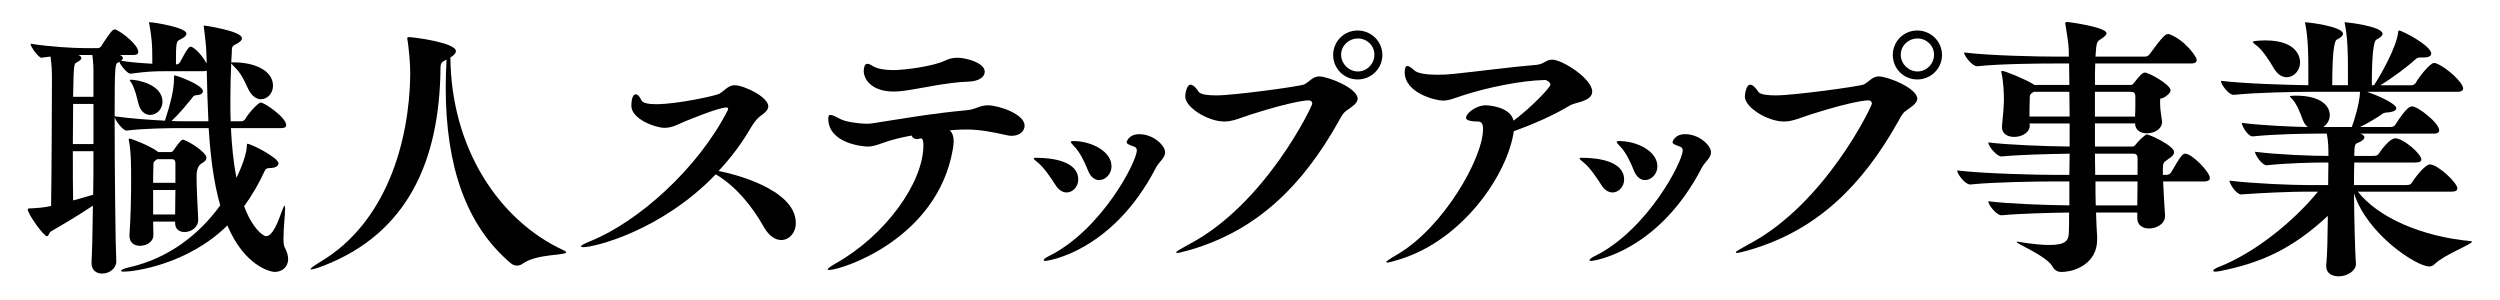
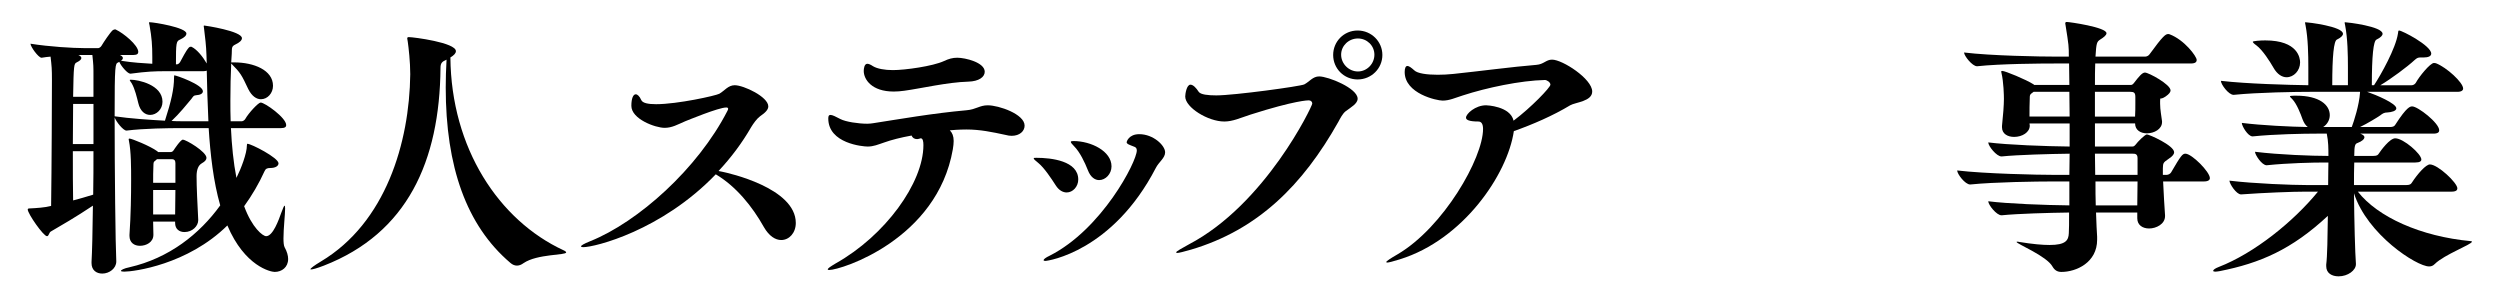
<svg xmlns="http://www.w3.org/2000/svg" viewBox="0 0 500 60">
  <path d="m0 0h500v60h-500z" fill="none" />
  <path d="m57.243 25.019c0 .33-.22.605-1.045.605h-10.009c.165 3.464.495 6.875 1.1 9.954.935-1.87 2.089-4.895 2.089-6.489 0-.33.055-.33.11-.33.77 0 6.214 2.804 6.214 3.904 0 .496-.55.936-1.649.936-.66 0-.935.165-1.155.66-1.1 2.42-2.475 4.784-4.069 6.983 1.595 4.345 3.74 5.995 4.399 5.995 1.375 0 2.53-3.301 3.025-4.675.33-.88.55-1.431.66-1.431.055 0 .11.166.11.551 0 1.209-.33 4.014-.33 5.994 0 .77.055 1.43.22 1.76.495.88.715 1.705.715 2.364 0 1.649-1.265 2.585-2.694 2.585-.77 0-5.994-1.1-9.459-9.294-7.974 7.864-18.752 9.239-20.622 9.239-.44 0-.66-.055-.66-.166 0-.164.605-.494 1.705-.715 7.919-1.814 14.023-6.653 18.147-12.373-1.375-4.784-1.98-10.229-2.31-15.453h-5.665c-2.31 0-7.204.055-10.778.495-.66 0-2.09-1.815-2.365-2.64 0 10.503.165 25.572.33 28.761v.055c0 1.375-1.375 2.42-2.805 2.42-1.155 0-2.145-.66-2.145-2.09v-.275c.11-1.814.22-6.158.275-11.219-3.464 2.311-6.434 4.016-8.414 5.17-.385.22-.385.936-.77.936-.715 0-3.85-4.51-3.85-5.335 0-.165.11-.22.44-.22 1.155-.055 3.025-.165 4.235-.495.11-7.259.165-22.877.165-25.187 0-2.255-.055-2.75-.275-4.675-.55.055-1.21.11-1.76.22h-.055c-.605 0-2.2-2.2-2.2-2.805 3.739.605 8.579.88 10.613.88h2.97c.11 0 .44-.165.605-.44.495-.825 1.705-2.64 2.255-3.135.165-.11.33-.165.439-.165s.165 0 .22.055c1.43.66 4.455 3.08 4.455 4.455 0 .33-.22.605-.935.605h-2.75c.385.165.605.385.605.605 0 .165-.11.385-.385.55 2.365.385 4.51.495 6.27.605v-1.32c0-2.365-.11-3.905-.55-6.379-.055-.275-.11-.44-.11-.55 0-.055.055-.055.165-.055.825 0 7.314 1.045 7.314 2.255 0 .385-.33.77-1.265 1.21-.77.33-.825.605-.825 4.949h.22c.165 0 .44-.165.605-.44.55-.935 1.044-2.09 1.76-2.915.11-.11.22-.165.385-.165.055 0 .165 0 .22.055.99.495 2.145 1.87 2.969 3.299 0-.605-.055-1.155-.055-1.705-.055-1.815-.275-3.629-.495-5.389 0-.165-.055-.275-.055-.385s.055-.11.11-.11c.165 0 7.534 1.1 7.534 2.53 0 .44-.495.88-1.32 1.265s-.66.77-.715 1.815l-.11 1.76h.605c3.904 0 7.754 1.54 7.754 4.674 0 1.485-1.1 2.694-2.42 2.694-.88 0-1.814-.605-2.529-2.035-1.32-2.805-1.54-3.245-3.41-5.114-.11 2.31-.165 4.839-.165 7.424 0 1.375 0 2.75.055 4.125h2.254c.165 0 .495-.165.66-.44.715-1.265 2.64-3.299 3.08-3.299.825 0 5.114 3.024 5.114 4.509zm-38.55-4.235h-4.069c0 2.475-.055 5.279-.055 8.029h4.125v-8.029zm-4.124 9.459c0 3.794 0 7.368.055 9.843 1.265-.329 2.584-.715 4.014-1.154.055-2.859.055-5.829.055-8.688h-4.125zm4.124-14.793c0-2.365 0-2.31-.22-4.454h-2.805c.385.165.605.385.605.605 0 .275-.275.55-.935.88-.55.275-.605.44-.715 6.874h4.069v-3.905zm22.657-1.32c-.165.055-.385.11-.66.11h-7.589c-2.09 0-3.685.055-6.984.495h-.055c-.55 0-1.87-1.54-2.2-2.365l-.22.11c-.605.275-.715.33-.715 10.778 2.97.44 7.039.715 10.063.88 1.265-3.904 1.815-6.379 1.815-8.579 0-.495.055-.495.055-.495.385 0 5.719 1.87 5.719 3.189 0 .385-.385.715-1.209.77-.715.055-.715.275-1.1.77-.88 1.045-2.419 2.969-3.959 4.399.77.055 1.375.055 1.87.055h5.5c-.165-3.629-.275-7.039-.33-10.119zm-.055 17.432c0 .33-.22.715-.935 1.1q-1.045.605-1.045 2.585c0 2.146.165 5.499.33 8.688v.11c0 1.155-1.155 2.364-2.75 2.364-.99 0-1.87-.549-1.87-1.814v-.274h-4.399c0 .935.055 1.814.055 2.585v.055c0 1.484-1.43 2.199-2.695 2.199-1.1 0-2.089-.604-2.089-1.979v-.22c.275-3.96.33-8.029.33-10.889 0-2.529 0-5.774-.44-7.919 0-.11-.055-.22-.055-.275 0-.11.055-.165.165-.165.44 0 4.124 1.485 5.554 2.53l.165.165h2.529c.165 0 .385-.055.605-.385.055-.11 1.375-2.09 1.815-2.09.66 0 4.729 2.42 4.729 3.629zm-8.798-11.218c0 1.54-1.21 2.64-2.475 2.64-.99 0-1.979-.715-2.364-2.365-.275-1.1-.66-2.805-1.32-3.959-.22-.33-.385-.55-.385-.605 0-.11.055-.11.22-.11 1.43 0 6.324.99 6.324 4.399zm2.584 12.263c0-.55-.275-.77-.66-.77h-3.024l-.44.385c-.22.109-.275.33-.275.936-.055 1.044-.055 2.145-.055 3.408h4.455v-3.959zm-4.455 5.39v4.894h4.399c0-1.76.055-3.409.055-4.894h-4.455z" />
  <path d="m113.233 50.48c0 .604-5.774.275-8.524 2.145-.44.33-.88.495-1.32.495s-.88-.165-1.32-.55c-8.799-7.479-12.923-19.248-12.923-35.086 0-1.76.055-3.629.165-5.554-.88.385-1.209.66-1.209 1.65-.165 18.697-6.654 33.051-23.317 39.54-1.43.55-2.255.77-2.585.77q-.11 0-.11-.055c0-.165.715-.715 2.09-1.54 12.978-7.754 17.708-23.757 17.873-37.45 0-2.475-.33-5.334-.495-6.489-.055-.33-.11-.55-.11-.66 0-.22.11-.275.33-.275.935 0 9.404 1.1 9.404 2.805 0 .44-.385.825-1.1 1.265.165 18.148 9.679 32.556 22.602 38.55.385.165.55.33.55.44z" />
  <path d="m144.531 34.367c1.045.221 14.628 3.189 14.628 10.229 0 1.98-1.32 3.41-2.915 3.41-1.155 0-2.42-.77-3.465-2.585-2.31-4.124-5.554-8.139-9.624-10.559-10.833 11.273-24.197 14.573-26.506 14.573-.275 0-.44-.055-.44-.165 0-.165.495-.495 1.87-1.045 9.568-3.85 21.447-14.463 27.386-26.012.11-.22.165-.33.165-.44 0-.22-.165-.275-.385-.275-1.54 0-7.754 2.585-8.194 2.75-1.54.66-2.64 1.32-4.125 1.32-1.87 0-6.654-1.76-6.654-4.399 0-1.54.385-2.31.88-2.31.33 0 .77.385 1.1 1.155.275.605 1.375.825 2.97.825 4.29 0 11.934-1.705 12.648-2.09 1.045-.605 1.76-1.705 3.08-1.705 1.76 0 6.709 2.31 6.709 4.234 0 .66-.605 1.265-1.65 1.979-.66.495-1.32 1.43-1.76 2.145-1.87 3.245-4.069 6.159-6.544 8.799l.825.165z" />
  <path d="m190.732 28.208c0 .44-.055.99-.165 1.65-3.134 18.038-22.327 24.142-24.747 24.142-.165 0-.275-.055-.275-.11 0-.22.495-.55 1.595-1.21 9.899-5.555 17.542-16.113 17.542-23.646 0-.77-.11-1.375-.55-1.375-.055 0-.11.055-.165.055-.22.055-.385.11-.55.11-.55 0-.935-.275-1.1-.715-2.145.385-4.07.88-5.444 1.375-1.32.439-2.145.825-3.354.825-.935 0-7.864-.605-7.864-5.609 0-.495.11-.715.44-.715.385 0 1.045.33 1.98.825 1.045.55 3.574.935 5.389.935.44 0 .88-.055 1.21-.11 5.004-.77 11.823-1.98 18.642-2.585 1.925-.165 2.585-.99 4.235-.99 2.2 0 7.369 1.76 7.369 4.069 0 1.1-.99 2.035-2.584 2.035-.385 0-.77-.055-1.155-.165-2.805-.605-5.169-1.1-7.919-1.1-.165 0-1.595 0-3.3.165.495.495.77 1.155.77 2.145zm2.914-11.878c-4.125.11-9.514 1.375-12.758 1.815-.77.11-1.485.165-2.145.165-4.399 0-5.994-2.42-5.994-4.125 0-.44.11-1.43.715-1.43.275 0 .66.165 1.155.495.825.495 2.31.77 3.959.77 2.419 0 7.974-.77 10.229-1.815.935-.439 1.705-.66 2.64-.66 1.595 0 5.5.935 5.5 2.805 0 1.045-1.155 1.925-3.3 1.979z" />
  <path d="m211.14 37.062c-.88-1.375-2.31-3.52-3.464-4.455-.605-.494-.935-.77-.935-.935 0-.11.165-.11.55-.11 2.97 0 8.359.605 8.359 4.345 0 1.43-1.1 2.585-2.31 2.585-.715 0-1.54-.385-2.2-1.43zm-2.09 15.124c-.22 0-.33-.056-.33-.166 0-.164.385-.494 1.209-.879 10.449-5.279 17.433-18.809 17.433-21.062 0-.44-.22-.66-.605-.77-.825-.33-1.43-.495-1.43-.88 0-.055.385-1.595 2.529-1.595 2.805 0 5.169 2.254 5.169 3.629 0 1.154-1.265 1.925-1.87 3.135-8.634 16.662-21.502 18.588-22.107 18.588zm8.524-18.149c-.605-1.539-1.595-3.629-2.75-4.784-.44-.44-.66-.715-.66-.88 0-.11.165-.165.495-.165 3.575 0 7.644 2.035 7.644 5.06 0 1.539-1.21 2.75-2.475 2.75-.825 0-1.705-.551-2.255-1.98z" />
  <path d="m262.453 20.729c0-.385-.275-.66-.715-.66-.11 0-2.695 0-11.659 2.859-2.035.66-3.52 1.375-5.224 1.375-3.245 0-7.809-2.805-7.809-5.004 0-.495.275-2.365 1.045-2.365.55 0 1.155.66 1.65 1.43.385.55 1.815.715 3.52.715 3.575 0 16.828-1.815 17.597-2.2 1.045-.55 1.705-1.595 2.971-1.595 1.814 0 7.698 2.364 7.698 4.454 0 .99-1.319 1.705-2.419 2.53-.605.495-1.045 1.375-1.431 2.09-7.149 12.704-16.112 21.612-29.476 25.571-1.54.44-2.42.66-2.75.66-.165 0-.22-.055-.22-.109 0-.221 1.155-.825 2.529-1.596 15.343-8.028 24.692-27.661 24.692-28.156zm9.073-4.839c-2.749 0-4.894-2.2-4.894-4.894s2.145-4.895 4.894-4.895 4.949 2.2 4.949 4.895-2.199 4.894-4.949 4.894zm3.355-4.95c0-1.814-1.484-3.245-3.299-3.245s-3.355 1.43-3.355 3.245 1.54 3.354 3.355 3.354 3.299-1.54 3.299-3.354z" />
  <path d="m280.002 51.855c-1.43.439-2.255.66-2.585.66-.11 0-.165-.056-.165-.111 0-.164.825-.715 2.255-1.539 9.184-5.389 17.103-19.248 17.103-25.077 0-.99-.33-1.485-.935-1.485-1.87 0-2.475-.33-2.475-.77 0-.77 1.87-2.475 4.015-2.475.109 0 4.839.165 5.499 3.08 3.52-2.64 7.369-6.654 7.369-7.204 0-.495-.716-.935-1.101-.935-4.895.11-11.658 1.54-16.387 3.08-1.596.495-2.695 1.044-4.07 1.044-1.154 0-7.589-1.375-7.589-5.719 0-.825.22-1.21.55-1.21s.825.385 1.375.88c.605.605 2.475.88 4.674.88.99 0 2.09-.055 3.135-.165 5.279-.55 11.824-1.43 16.608-1.815 1.484-.11 1.925-1.045 3.134-1.045 2.09 0 8.029 3.85 8.029 6.379 0 1.979-3.354 2.145-4.399 2.75-3.464 2.09-7.534 3.85-11.273 5.169-1.265 8.689-10.173 21.723-22.767 25.627z" />
-   <path d="m320.316 37.062c-.88-1.375-2.31-3.52-3.465-4.455-.604-.494-.935-.77-.935-.935 0-.11.165-.11.55-.11 2.97 0 8.359.605 8.359 4.345 0 1.43-1.1 2.585-2.311 2.585-.715 0-1.539-.385-2.199-1.43zm-2.089 15.124c-.22 0-.33-.056-.33-.166 0-.164.385-.494 1.21-.879 10.448-5.279 17.433-18.809 17.433-21.062 0-.44-.22-.66-.604-.77-.825-.33-1.43-.495-1.43-.88 0-.055.385-1.595 2.529-1.595 2.805 0 5.169 2.254 5.169 3.629 0 1.154-1.264 1.925-1.869 3.135-8.634 16.662-21.502 18.588-22.107 18.588zm8.523-18.149c-.604-1.539-1.594-3.629-2.749-4.784-.44-.44-.659-.715-.659-.88 0-.11.164-.165.494-.165 3.574 0 7.645 2.035 7.645 5.06 0 1.539-1.211 2.75-2.475 2.75-.825 0-1.705-.551-2.256-1.98z" />
-   <path d="m374.379 20.729c0-.385-.274-.66-.715-.66-.109 0-2.694 0-11.658 2.859-2.035.66-3.52 1.375-5.225 1.375-3.244 0-7.809-2.805-7.809-5.004 0-.495.275-2.365 1.045-2.365.55 0 1.154.66 1.65 1.43.385.55 1.814.715 3.52.715 3.574 0 16.827-1.815 17.598-2.2 1.045-.55 1.704-1.595 2.969-1.595 1.814 0 7.699 2.364 7.699 4.454 0 .99-1.32 1.705-2.42 2.53-.604.495-1.045 1.375-1.43 2.09-7.148 12.704-16.113 21.612-29.476 25.571-1.54.44-2.42.66-2.75.66-.165 0-.22-.055-.22-.109 0-.221 1.154-.825 2.529-1.596 15.344-8.028 24.691-27.661 24.691-28.156zm9.074-4.839c-2.75 0-4.895-2.2-4.895-4.894s2.145-4.895 4.895-4.895 4.949 2.2 4.949 4.895-2.199 4.894-4.949 4.894zm3.355-4.95c0-1.814-1.484-3.245-3.3-3.245s-3.354 1.43-3.354 3.245 1.539 3.354 3.354 3.354 3.3-1.54 3.3-3.354z" />
  <path d="m441.973 35.633c0 .329-.275.659-1.21.659h-8.139c.11 2.364.274 5.335.385 6.765v.164c0 1.596-1.76 2.475-3.189 2.475-1.265 0-2.364-.659-2.364-2.034v-1.155h-8.25c.056 2.145.166 3.85.221 4.84v.605c0 4.564-4.18 6.434-7.149 6.434-.715 0-1.319-.275-1.76-1.045-1.155-2.145-7.204-4.564-7.204-4.949 0-.055.055-.055.165-.055.056 0 .22 0 .386.055 2.694.439 4.619.605 6.049.605 3.244 0 3.795-.936 3.85-2.365.055-.715.055-2.145.055-4.125-4.069.056-10.174.221-13.473.551h-.056c-.989 0-2.64-2.09-2.64-2.805 3.904.494 11.328.77 16.223.824v-4.784h-3.409c-3.024 0-11.548.11-16.388.604h-.055c-.99 0-2.585-2.09-2.585-2.805 5.554.66 16.167.881 19.302.881h3.135c0-1.375.055-2.805.055-4.235-4.068.055-10.283.22-13.582.549h-.056c-.989 0-2.64-2.089-2.64-2.804 3.959.495 11.384.77 16.277.825v-4.62h-8.028l.056.44c0 1.32-1.485 2.255-3.135 2.255-1.266 0-2.42-.605-2.42-1.925v-.275c.22-1.979.385-4.234.385-5.389 0-.66-.055-3.41-.495-5.225 0-.11-.055-.165-.055-.22 0-.11.11-.165.22-.165.55 0 4.729 1.705 6.27 2.695l.109.11h7.039c0-1.595-.055-3.025-.055-4.29h-2.75c-3.079 0-10.998.055-15.617.55h-.055c-.936 0-2.586-2.089-2.586-2.75 5.39.66 15.289.825 18.479.825h2.475c0-2.035 0-2.199-.66-6.324 0-.11-.055-.22-.055-.275 0-.275.109-.33.33-.33.494 0 7.918 1.045 7.918 2.254 0 .385-.549.825-1.264 1.265-.66.44-.771.66-.936 3.409h9.953c.33 0 .715-.22.881-.495 2.639-3.629 3.189-4.015 3.684-4.015.11 0 .221 0 .33.055 2.915 1.1 5.39 4.399 5.39 5.114 0 .385-.22.715-1.155.715h-19.137c-.055 1.21-.055 2.695-.055 4.29h7.094c.22 0 .385 0 .66-.33 1.1-1.43 1.704-2.145 2.254-2.145.715 0 5.115 2.365 5.115 3.574 0 .33-.275.715-.99 1.21-1.21.825-1.045-.055-1.1.935v.495c0 1.265.274 2.53.385 3.52v.165c0 1.43-1.596 2.255-3.025 2.255-1.209 0-2.364-.605-2.364-1.98h-8.028v4.62h7.479c.22 0 .385-.055.66-.385.385-.55 1.869-2.035 2.254-2.035.44 0 5.445 2.2 5.445 3.575 0 .33-.275.77-1.045 1.265-1.211.825-1.155.88-1.211 1.925v1.32h.771c.33 0 .715-.221.88-.495 1.925-3.3 2.255-3.74 2.859-3.74 1.266 0 4.895 3.629 4.895 4.895zm-28.102-17.269h-7.148l-.44.33c-.329.22-.329.55-.329.88-.056 1.21-.056 2.53-.056 3.74h8.028c0-1.705-.055-3.354-.055-4.95zm12.154 0h-7.039v4.95h8.028c.056-.99.056-1.815.056-2.695v-1.21c0-.88-.275-1.045-1.045-1.045zm1.485 13.253c0-.879-.551-.879-.99-.879h-7.533c0 1.43.055 2.86.055 4.235h8.469v-3.355zm-8.414 4.675c0 1.705 0 3.3.055 4.784h8.305c0-1.43.055-3.135.055-4.784h-8.414z" />
  <path d="m457.982 19.299c0-.11.221-.165.825-.165h.44c4.674 0 6.709 1.87 6.709 3.905 0 .99-.551 1.87-1.32 2.364h5.719c.44-1.155 1.485-4.399 1.65-6.874v-.165h-9.734c-3.023 0-10.668.11-15.508.605h-.055c-.99 0-2.529-2.089-2.529-2.804 5.114.604 13.693.825 17.487.88v-3.63c0-2.419-.055-5.719-.55-8.304-.055-.33-.109-.495-.109-.55s0-.11.109-.11c.439 0 7.479.825 7.479 2.31 0 .33-.33.715-1.209 1.155q-.936.385-.936 9.129h3.135v-3.63c0-2.419-.055-5.719-.55-8.304-.056-.33-.11-.495-.11-.55s0-.11.11-.11c.44 0 7.479.825 7.479 2.31 0 .33-.33.715-1.211 1.155q-.935.385-.935 9.129h.44c1.375-2.09 4.344-7.369 4.784-10.339.055-.44.055-.605.22-.605.605 0 6.435 3.025 6.435 4.62 0 .55-.66.77-1.485.77h-.66c-.494 0-.715.11-1.154.495-1.484 1.375-4.674 3.739-6.874 5.06h6.269c.33 0 .66-.22.825-.495.604-1.155 2.86-3.959 3.63-3.959.165 0 .275.055.385.055 2.145.825 5.444 3.849 5.444 5.059 0 .33-.274.66-1.155.66h-18.037c1.76.605 5.829 2.31 5.829 3.3 0 .55-.989.77-1.76.825-.604 0-.935.165-1.485.605-.549.385-2.529 1.595-4.014 2.31h5.994c.605 0 .88-.165 1.045-.439 2.364-3.685 3.024-3.685 3.409-3.685 1.101 0 5.39 3.299 5.39 4.784 0 .33-.221.66-1.155.66h-14.628c.55.22.825.439.825.715 0 .385-.495.825-1.375 1.155-.44.165-.66.33-.66 2.584h3.85c.66 0 .88-.165 1.045-.44.44-.66 2.2-3.08 3.3-3.08 1.649 0 5.225 3.135 5.225 4.234 0 .33-.275.605-1.211.605h-12.208c-.055 1.319-.055 2.859-.055 4.509h10.503c.605 0 .881-.165 1.045-.44 1.211-1.869 2.86-3.684 3.63-3.684 1.595 0 5.499 3.684 5.499 4.784 0 .33-.22.659-1.154.659h-18.752c3.959 5.061 12.537 8.965 22.602 9.899.164 0 .22.055.22.11 0 .549-5.554 2.584-7.424 4.454-.386.385-.715.495-1.155.495-2.475 0-12.373-6.379-15.013-14.629.055 5.665.22 11.988.385 14.078v.11c0 1.21-1.595 2.42-3.464 2.42-1.32 0-2.475-.604-2.475-2.034v-.33c.219-1.596.274-5.664.329-9.734-7.259 6.764-13.583 9.459-21.612 11.054-.385.056-.66.11-.879.11-.275 0-.44-.055-.44-.166 0-.219.385-.494 1.1-.77 7.095-2.75 14.903-9.019 19.853-15.068h-2.475c-2.64 0-8.359.221-12.868.551h-.056c-.935 0-2.309-2.145-2.309-2.75 4.949.605 12.647.88 15.397.88h4.345c0-2.145.055-3.794.055-4.509h-.55c-2.64 0-7.479.109-11.769.549h-.055c-.936 0-2.311-2.089-2.311-2.694 4.895.605 11.549.825 14.299.825h.385c0-1.485 0-2.859-.33-4.454h-2.035c-2.639 0-8.469.11-12.758.55h-.055c-.936 0-2.145-2.09-2.145-2.695 4.014.495 9.733.77 13.197.825-.439-.33-.77-.825-1.045-1.54-.385-1.1-1.154-3.08-2.034-4.015-.22-.275-.495-.44-.495-.55zm-7.423-10.943c0-.165 1.539-.275 2.475-.275 6.6 0 6.984 3.574 6.984 4.399 0 1.649-1.266 2.969-2.695 2.969-.879 0-1.869-.55-2.639-1.924-.66-1.155-2.146-3.52-3.41-4.455-.55-.385-.715-.605-.715-.715z" />
</svg>